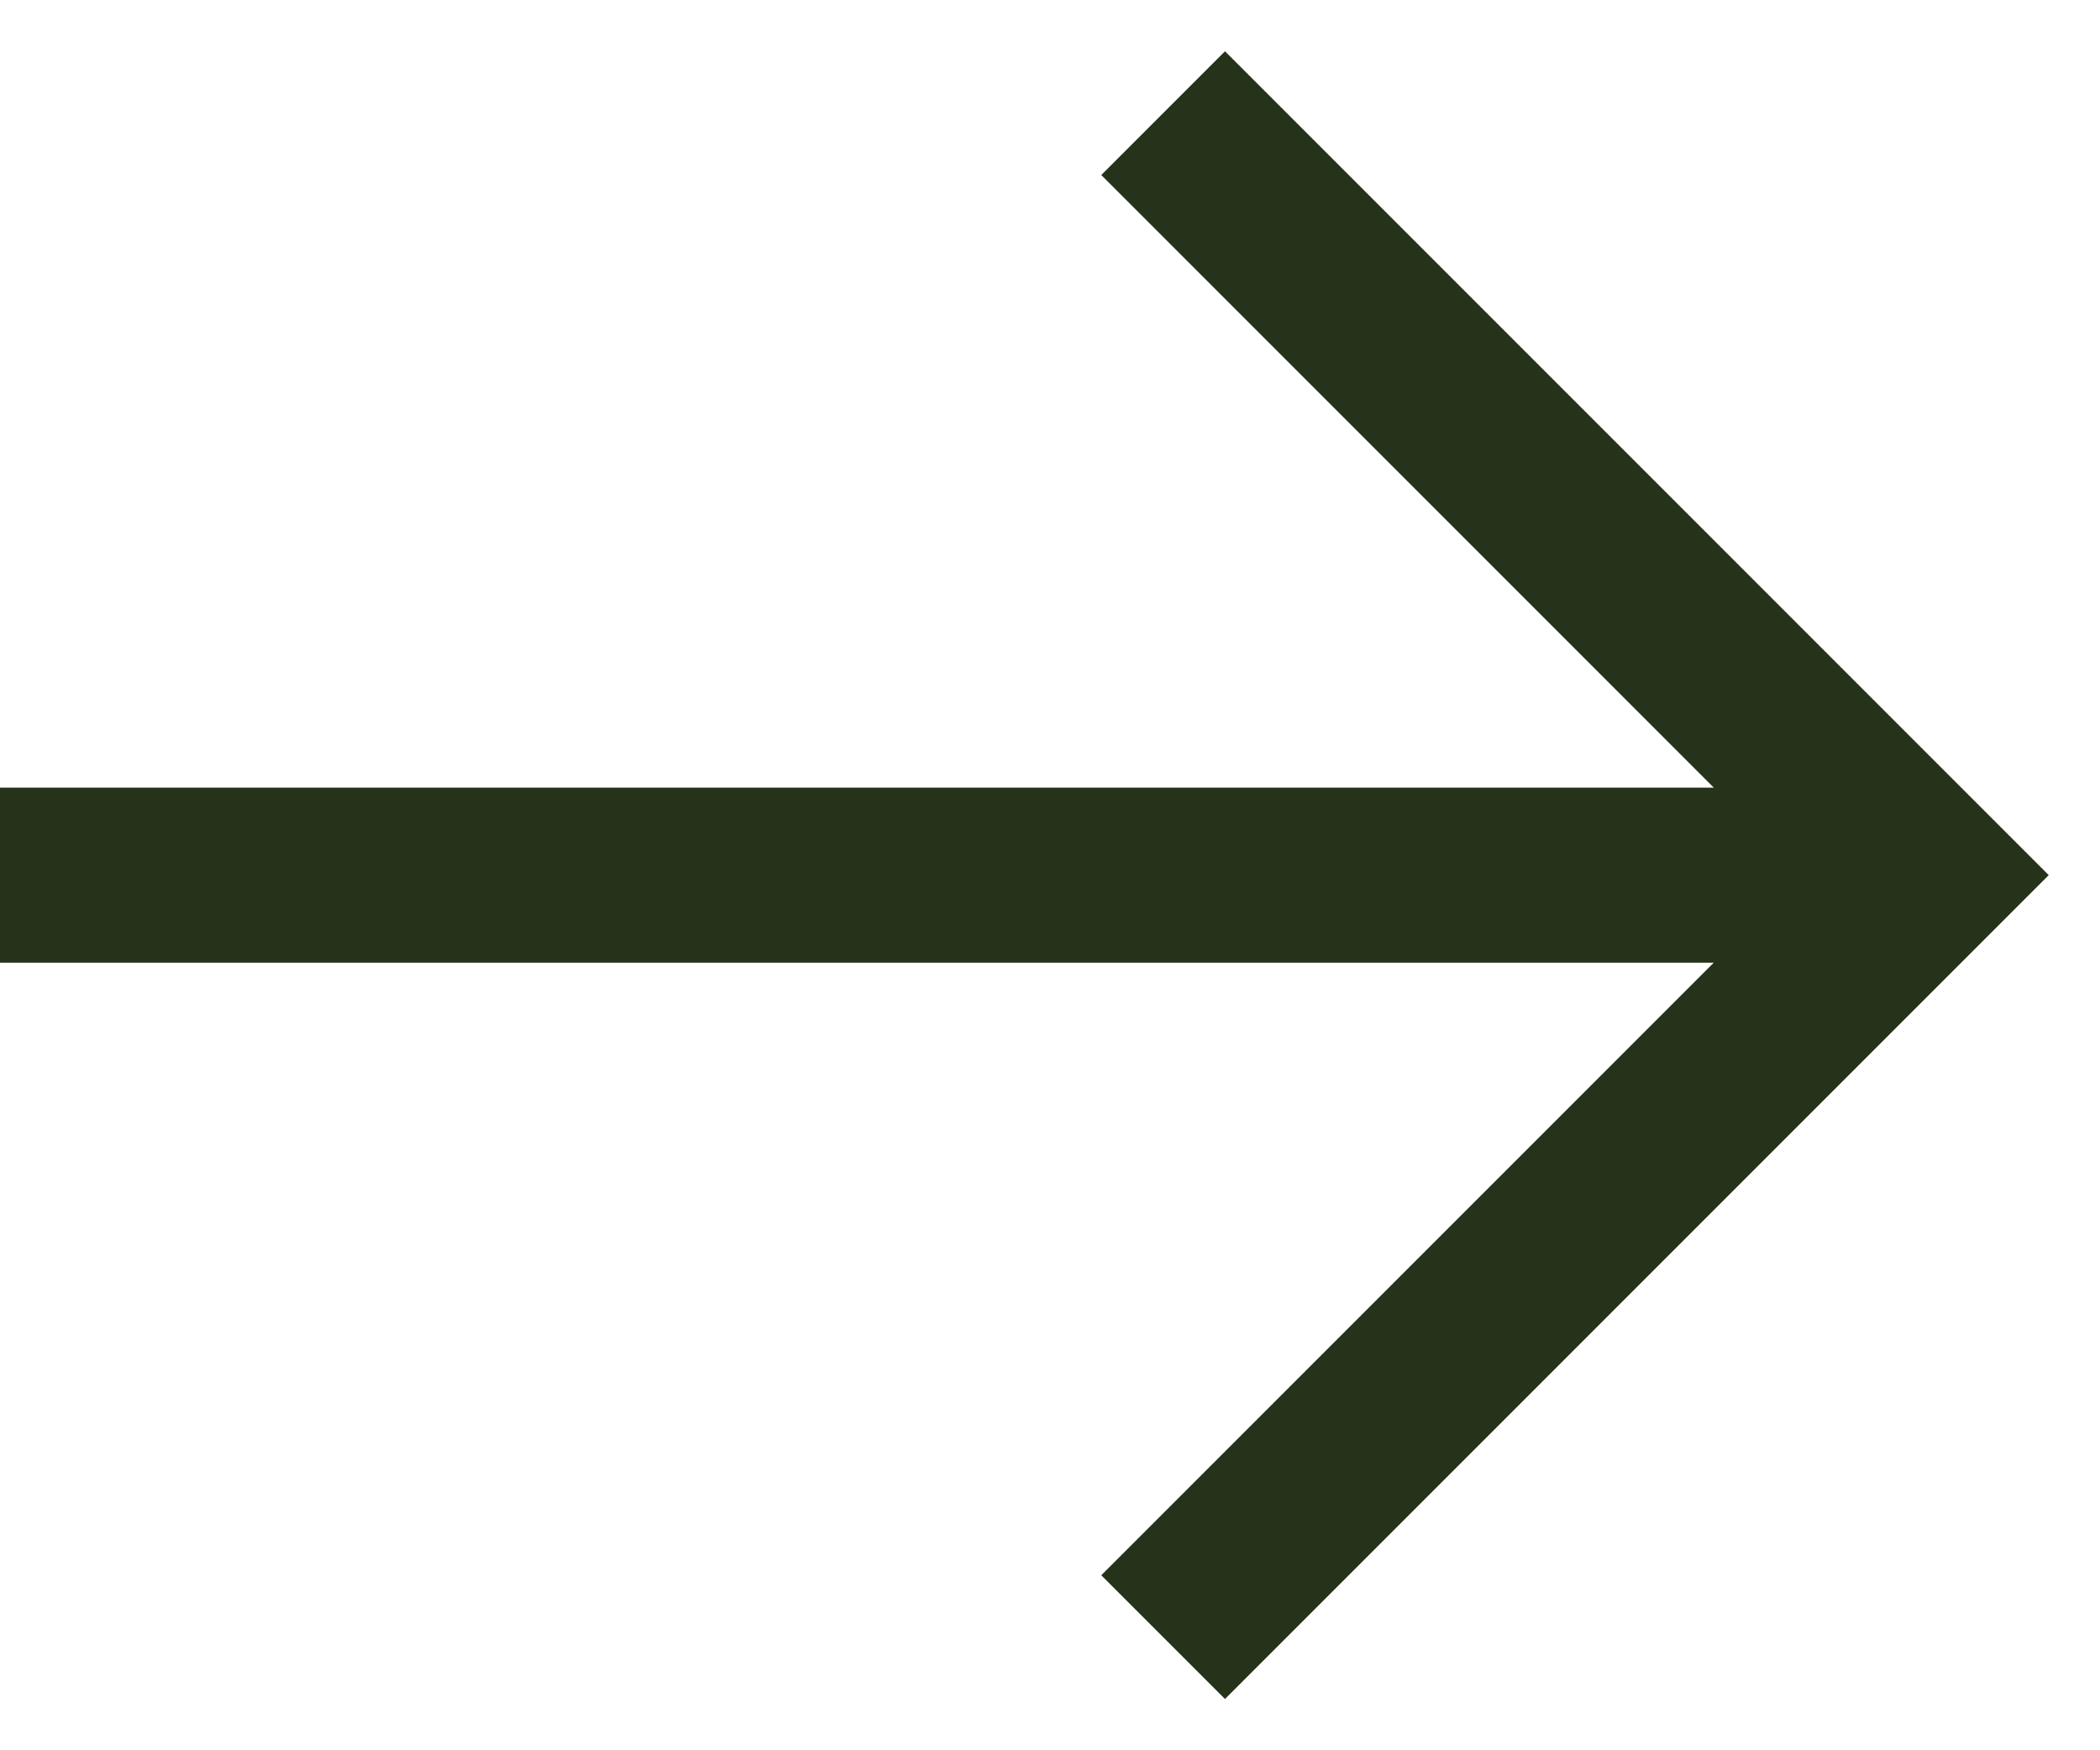
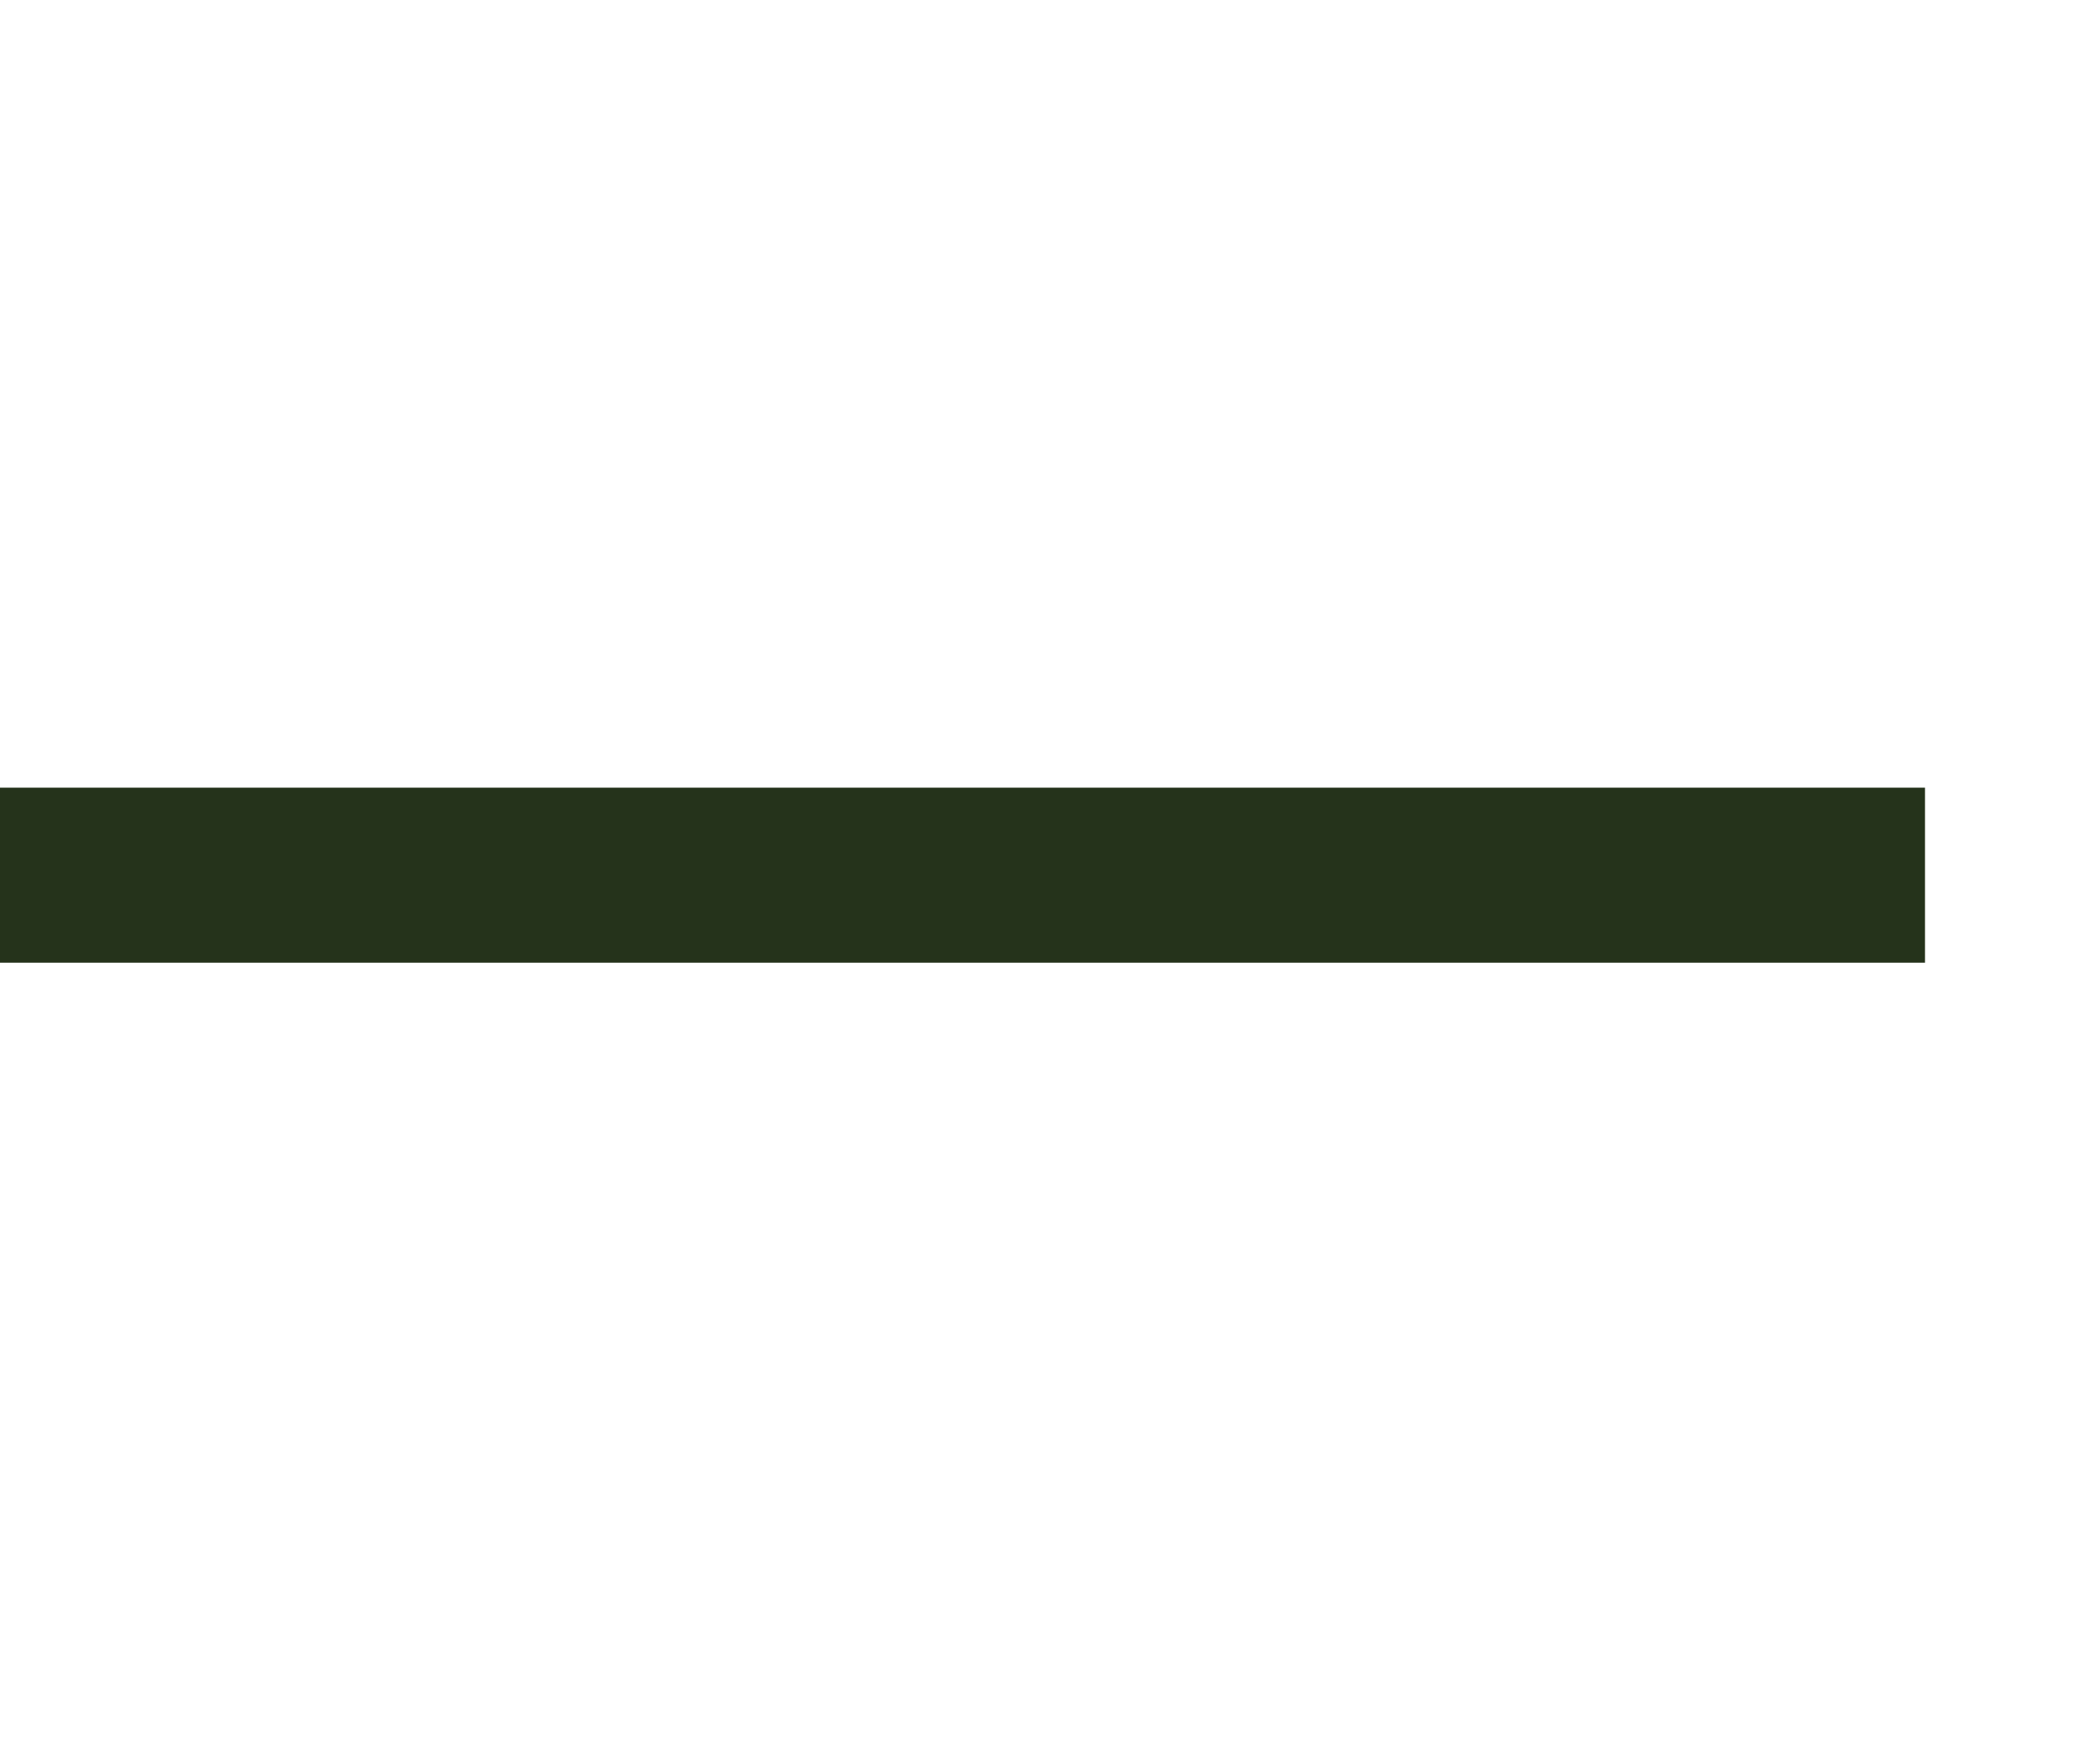
<svg xmlns="http://www.w3.org/2000/svg" width="24" height="20" viewBox="0 0 24 20" fill="none">
  <path d="M1 10L21 10" stroke="#25331B" stroke-width="2" stroke-linecap="square" stroke-linejoin="round" />
-   <path d="M14 2L22 10L14 18" stroke="#25331B" stroke-width="2" stroke-linecap="square" />
</svg>